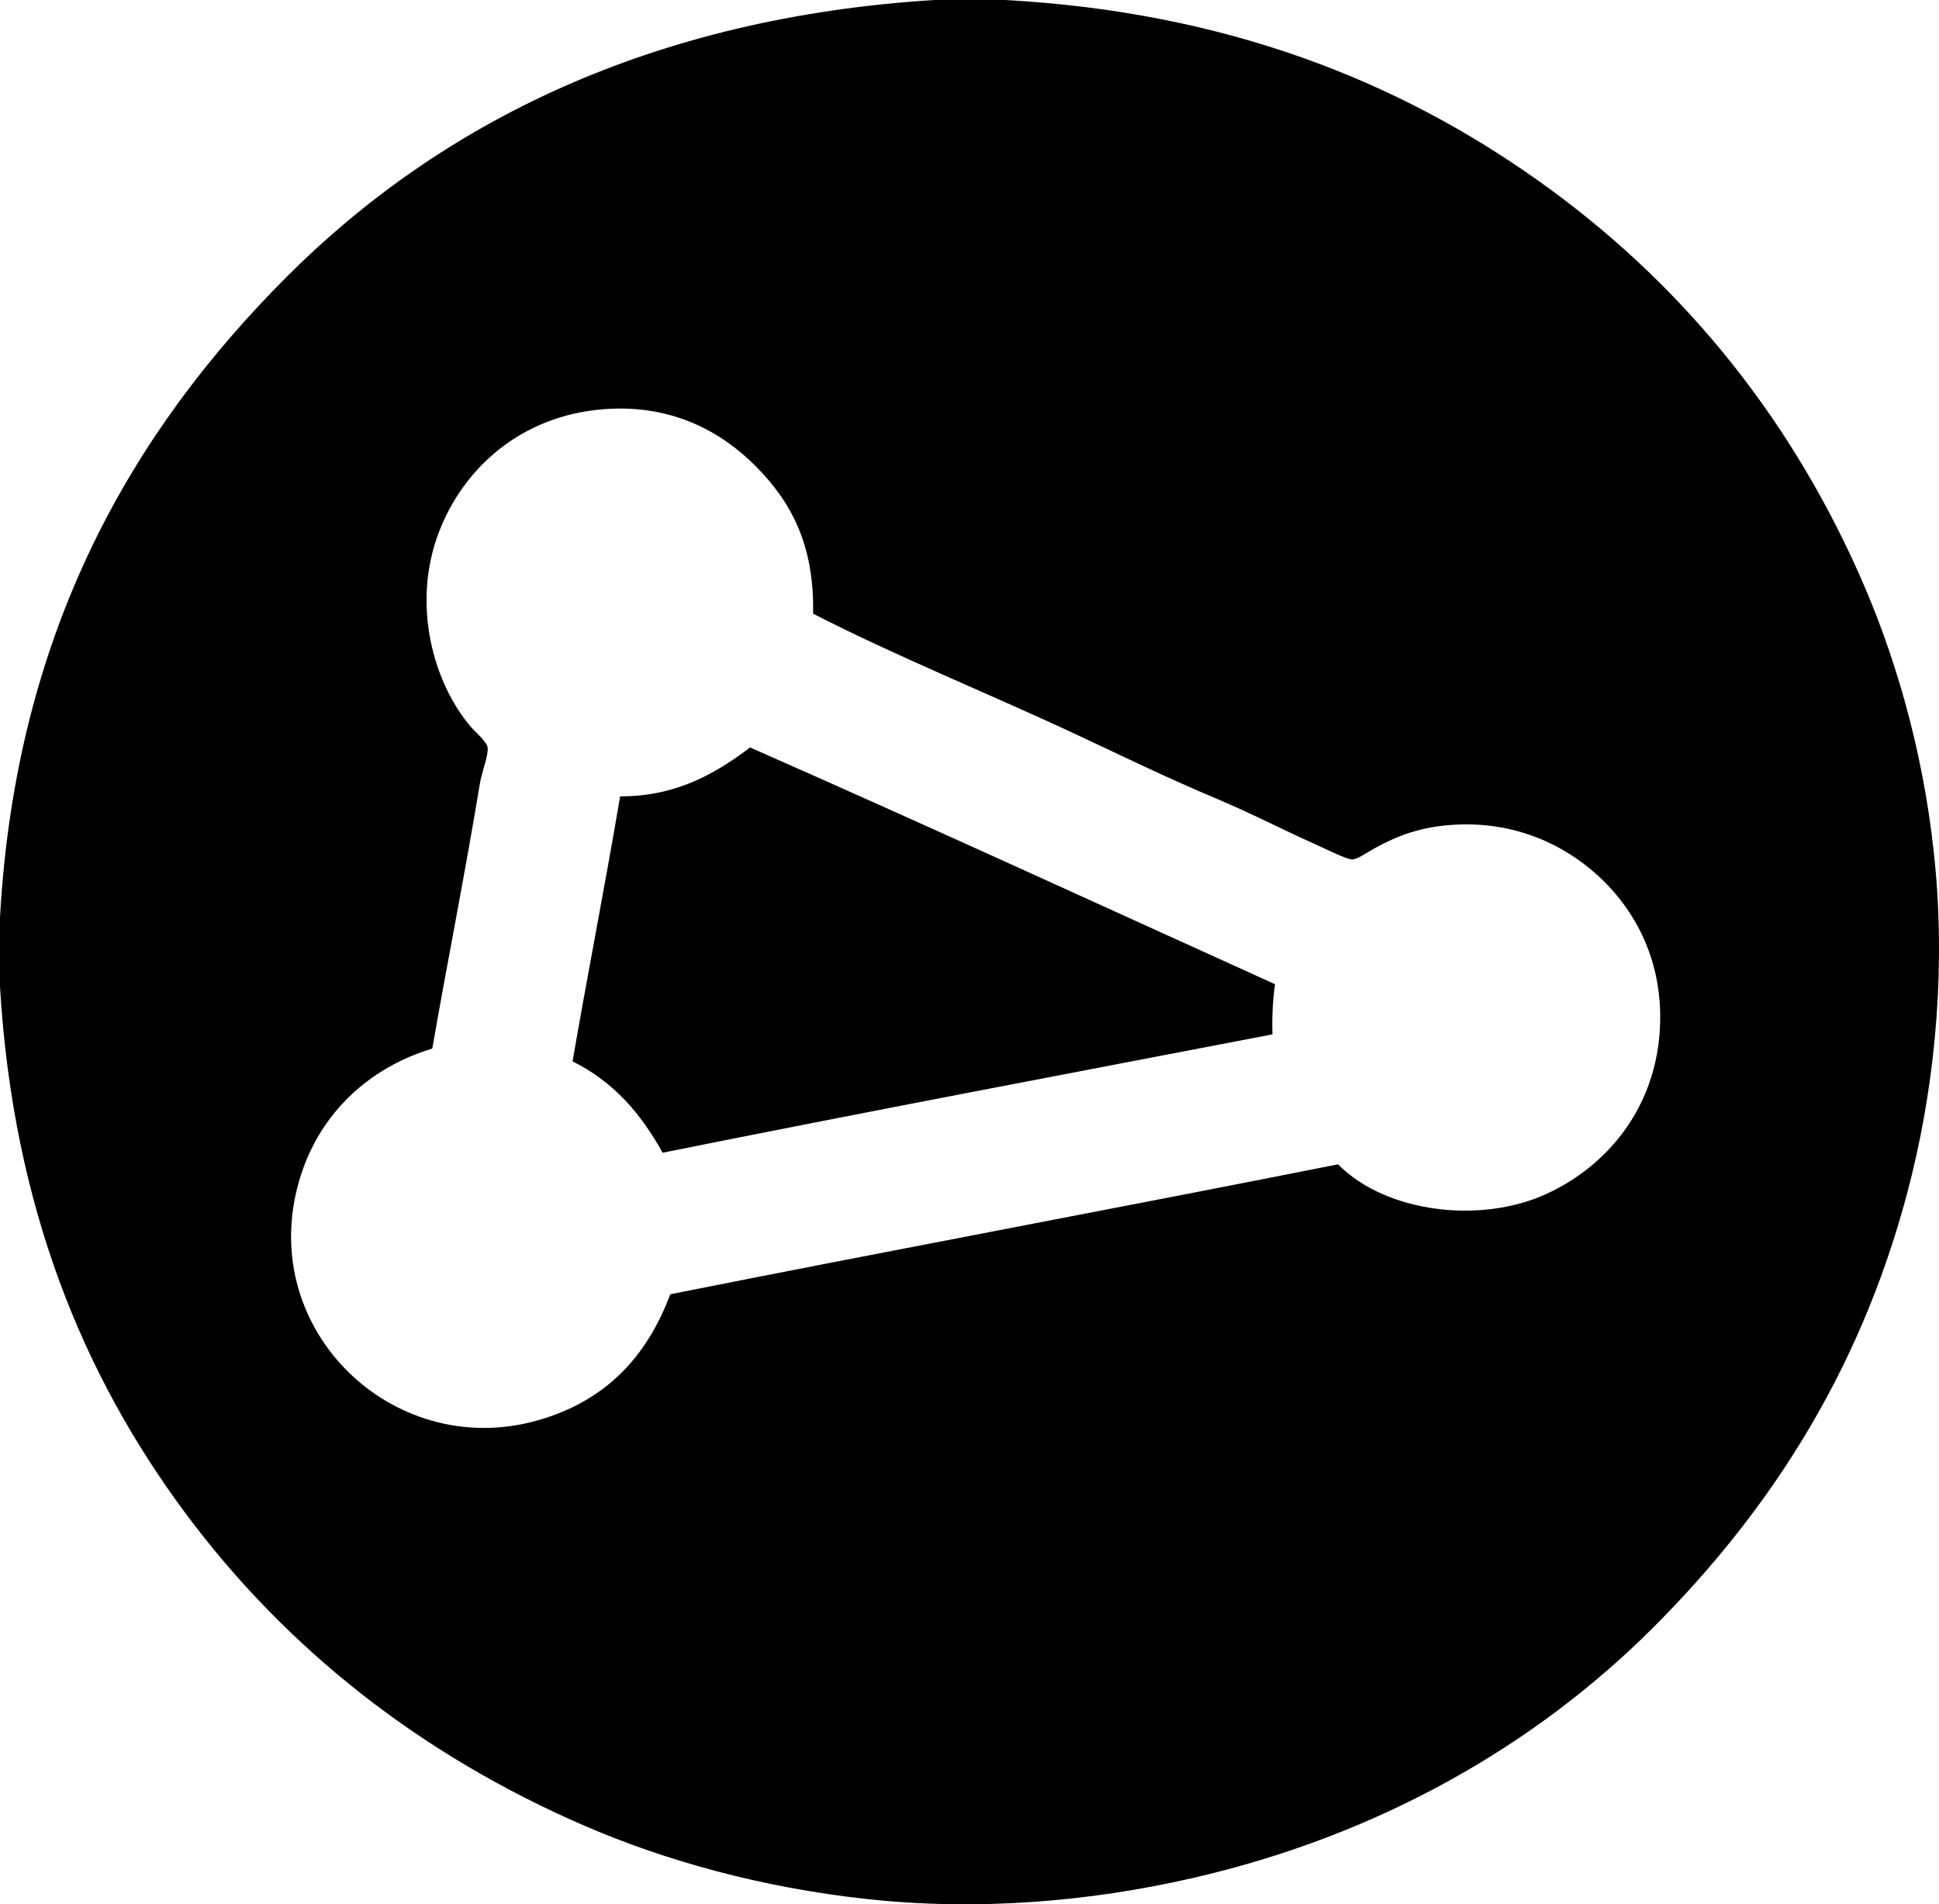
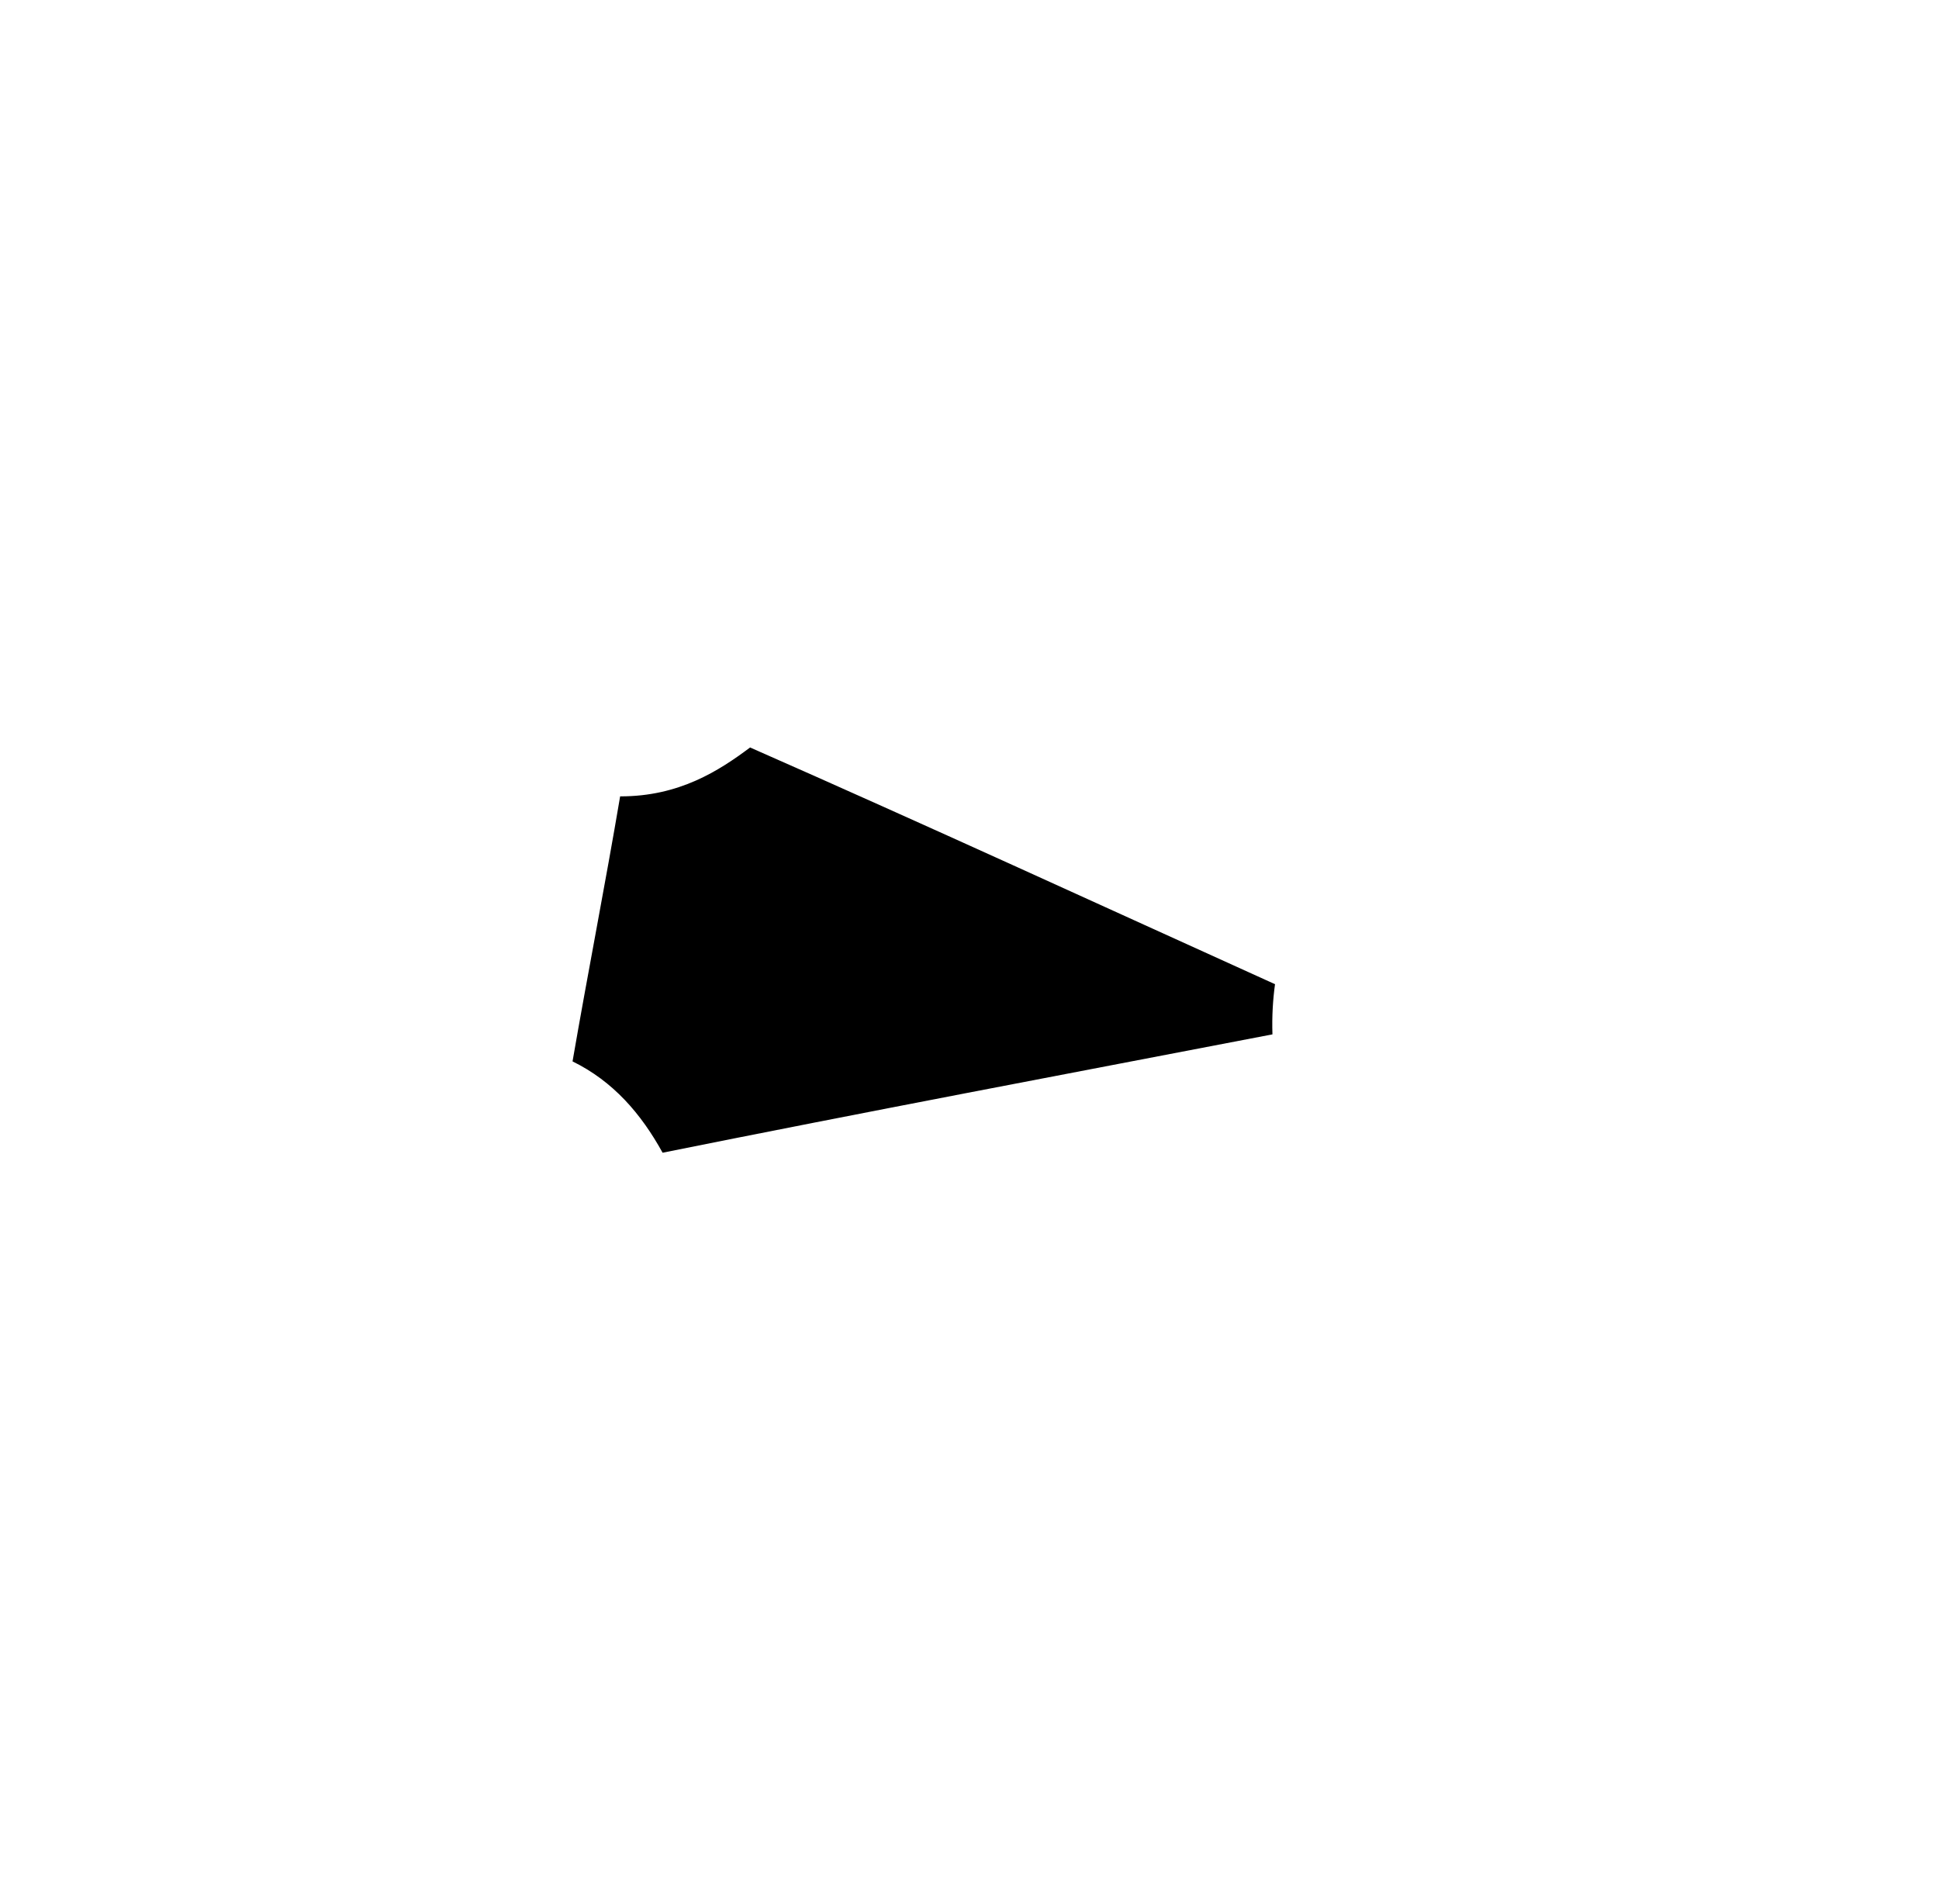
<svg xmlns="http://www.w3.org/2000/svg" version="1.1" id="Layer_1" x="0px" y="0px" width="1507.076px" height="1480.173px" viewBox="0 0 1507.076 1480.173" enable-background="new 0 0 1507.076 1480.173" xml:space="preserve">
  <g>
-     <path fill-rule="evenodd" clip-rule="evenodd" d="M726,0c18.333,0,36.667,0,55,0c172.265,9.359,305.556,63.143,414,140   c108.641,76.997,192.751,178.703,249,304c28.397,63.257,50.079,136.754,59,218c9.465,86.199,1.895,173.595-17,251   c-35.659,146.086-108.227,259.225-201,352c-90.992,90.993-212.303,161.517-359,195c-79.025,18.037-165.851,25.568-253,16   c-80.684-8.858-155.306-29.425-219-57c-126.568-54.796-231.235-136.931-310-243C65.052,1069.685,10.227,938.708,0,767   c0-18,0-36,0-54c12.349-222.722,103.156-378.156,223-498C342.625,95.375,506.435,13.797,726,0z M587,362   c-25.737-25.737-63.912-47.905-117-44c-65.116,4.79-110.12,46.16-129,96c-21.401,56.496-3.765,117.399,25,151   c3.682,4.301,12.355,11.423,13,16c0.852,6.047-4.449,18.581-6,28c-11.432,69.429-25.962,142.398-37,206   c-49.372,15.029-86.423,49.906-102,98c-38.042,117.45,70.058,223.374,184,191c51.657-14.677,84.325-48.195,103-98   c172.35-34.316,346.583-66.75,519-101c36.93,37.521,110.508,46.625,162,23c46.736-21.442,83.889-65.704,88-126   c4.614-67.667-32.088-115.453-73-140c-23.046-13.828-52.428-22.859-86-21c-26.843,1.486-44.56,8.57-62,18   c-5.037,2.724-13.768,8.981-18,9c-4.391,0.019-18.786-7.33-27-11c-27.748-12.398-51.128-24.695-78-36   c-37.299-15.691-71.795-32.385-105-48c-71.006-33.392-144.171-62.658-209-96C633.013,423.257,614.691,389.691,587,362z" />
-     <path fill-rule="evenodd" clip-rule="evenodd" d="M991,765c-1.644,12.023-2.458,24.876-2,39c-158.242,30.426-316.958,60.375-474,92   c-16.689-30.311-38.453-55.547-70-71c11.937-69.063,25.269-136.731,37-206c45.795,0.128,76.792-19.875,101-38   C720.01,641.325,855.166,703.497,991,765z" />
+     <path fill-rule="evenodd" clip-rule="evenodd" d="M991,765c-1.644,12.023-2.458,24.876-2,39c-158.242,30.426-316.958,60.375-474,92   c-16.689-30.311-38.453-55.547-70-71c11.937-69.063,25.269-136.731,37-206c45.795,0.128,76.792-19.875,101-38   C720.01,641.325,855.166,703.497,991,765" />
  </g>
</svg>